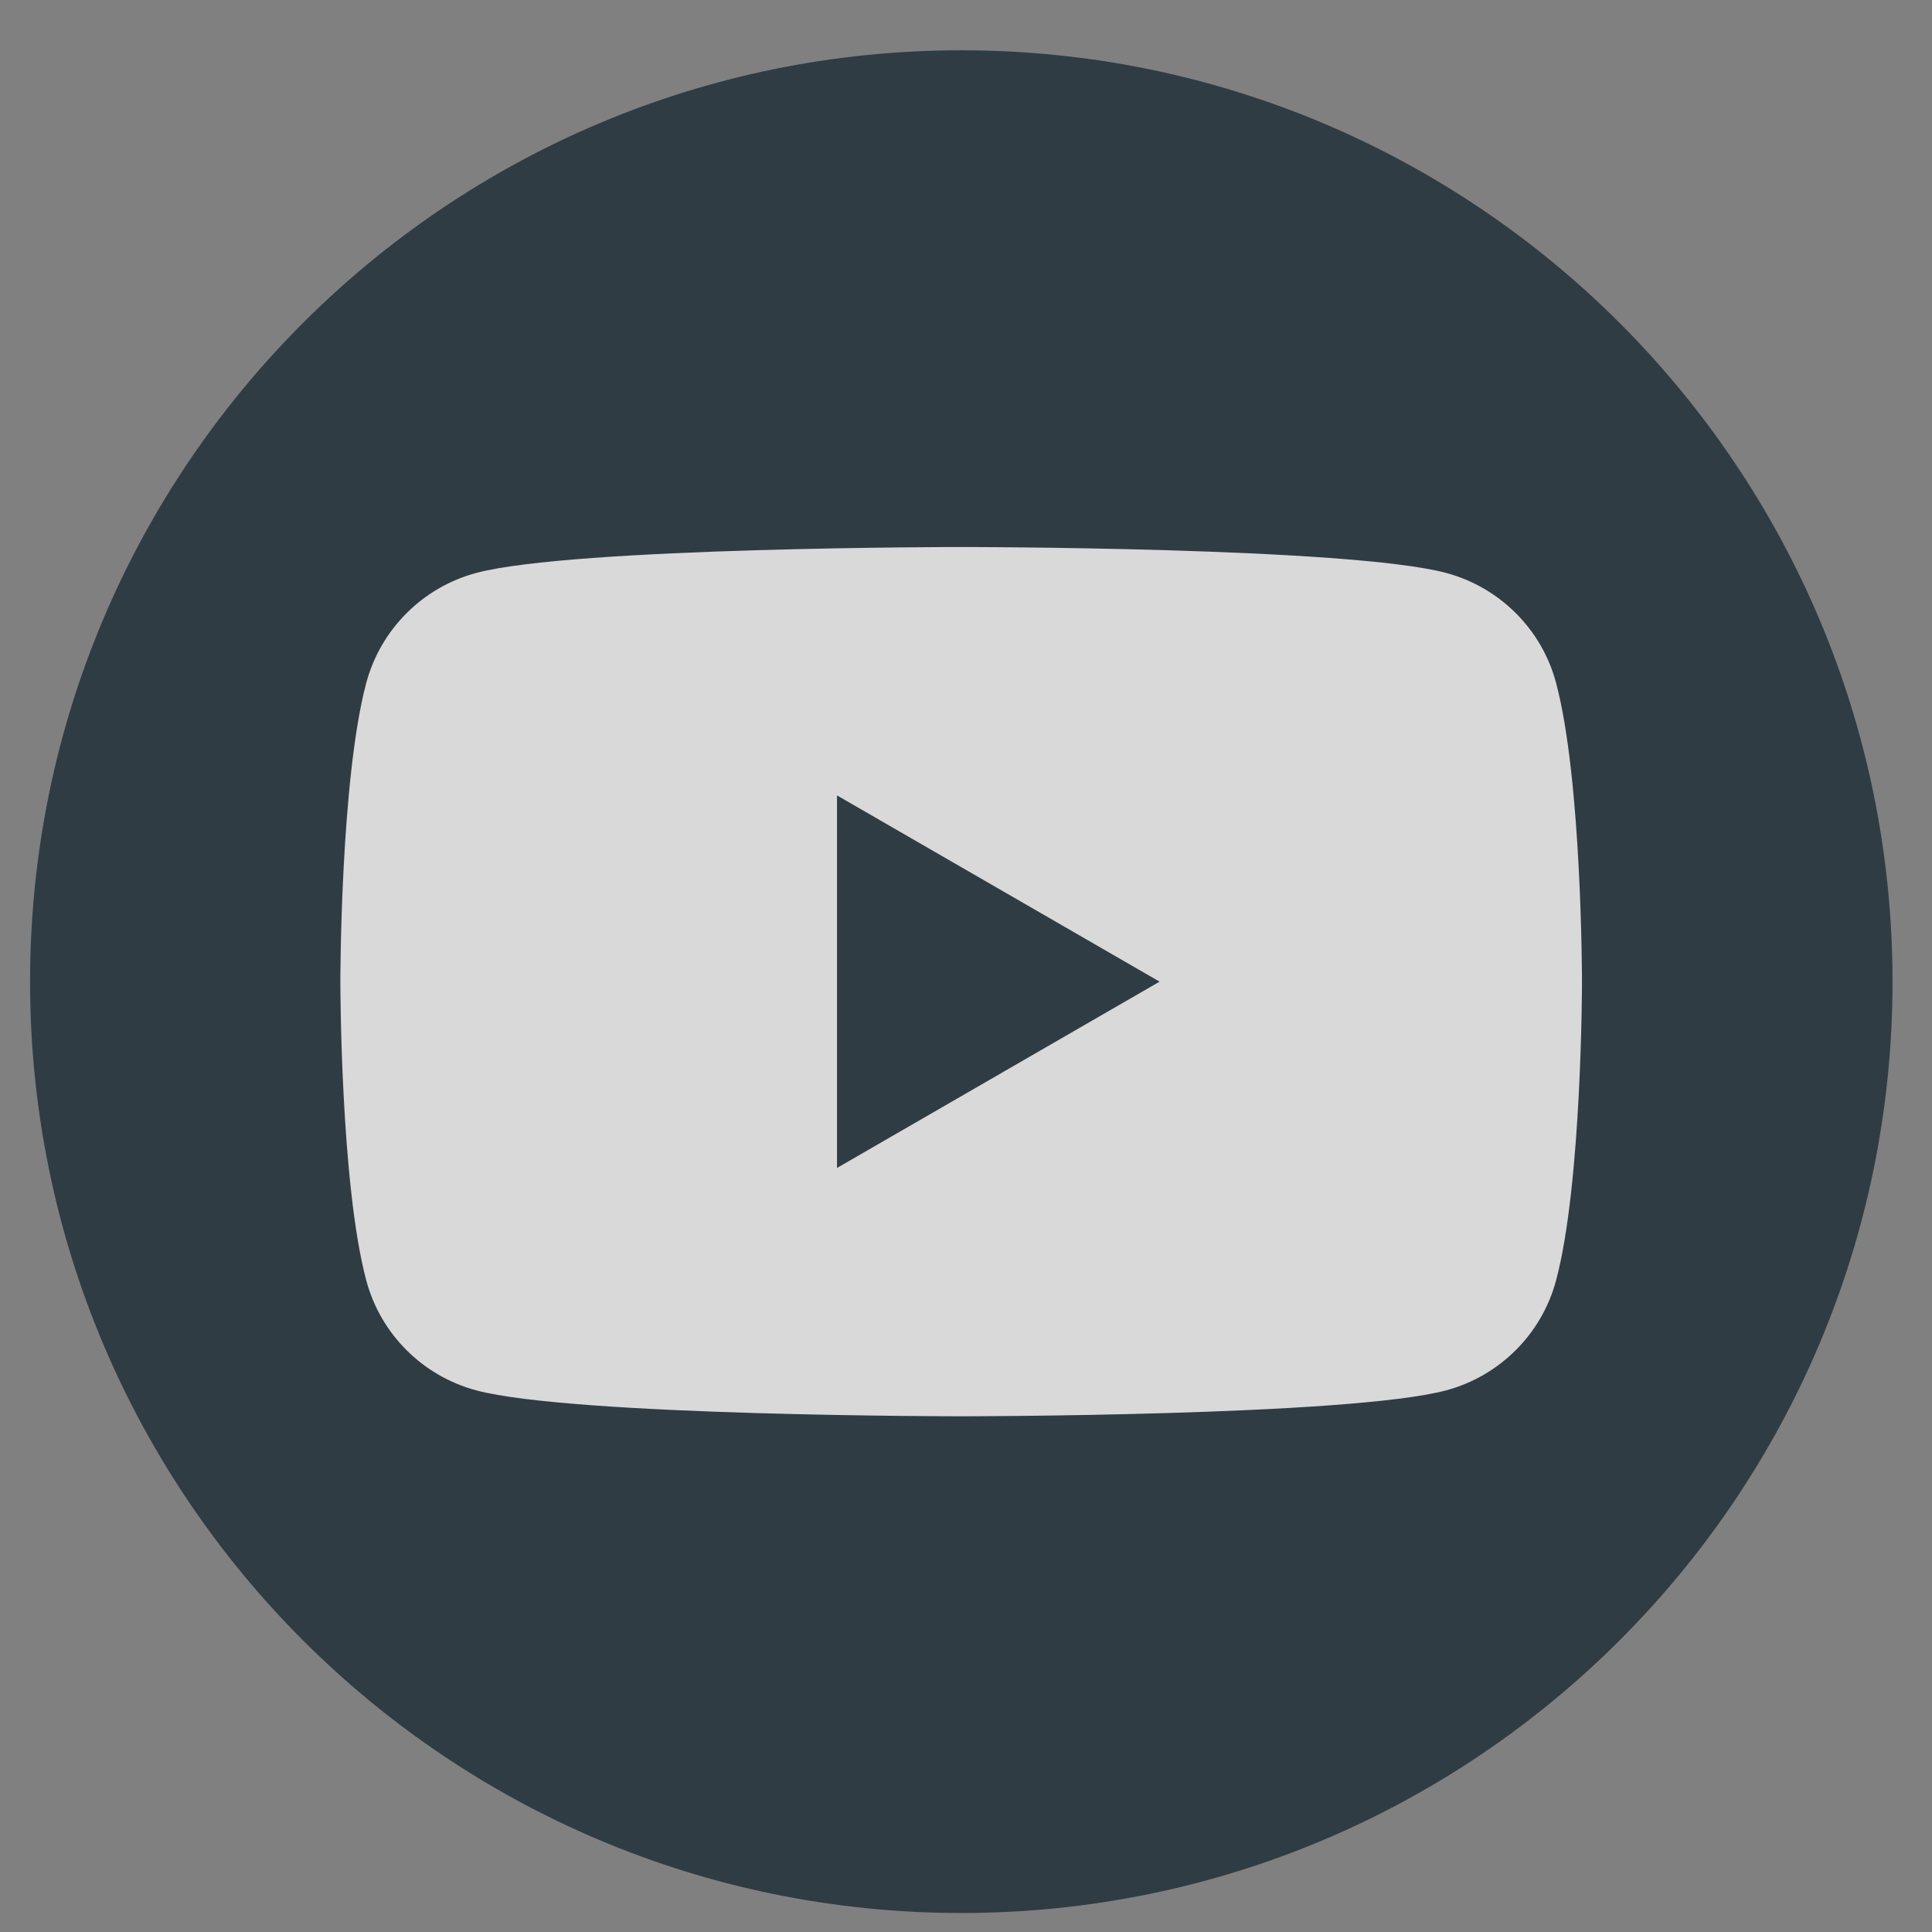
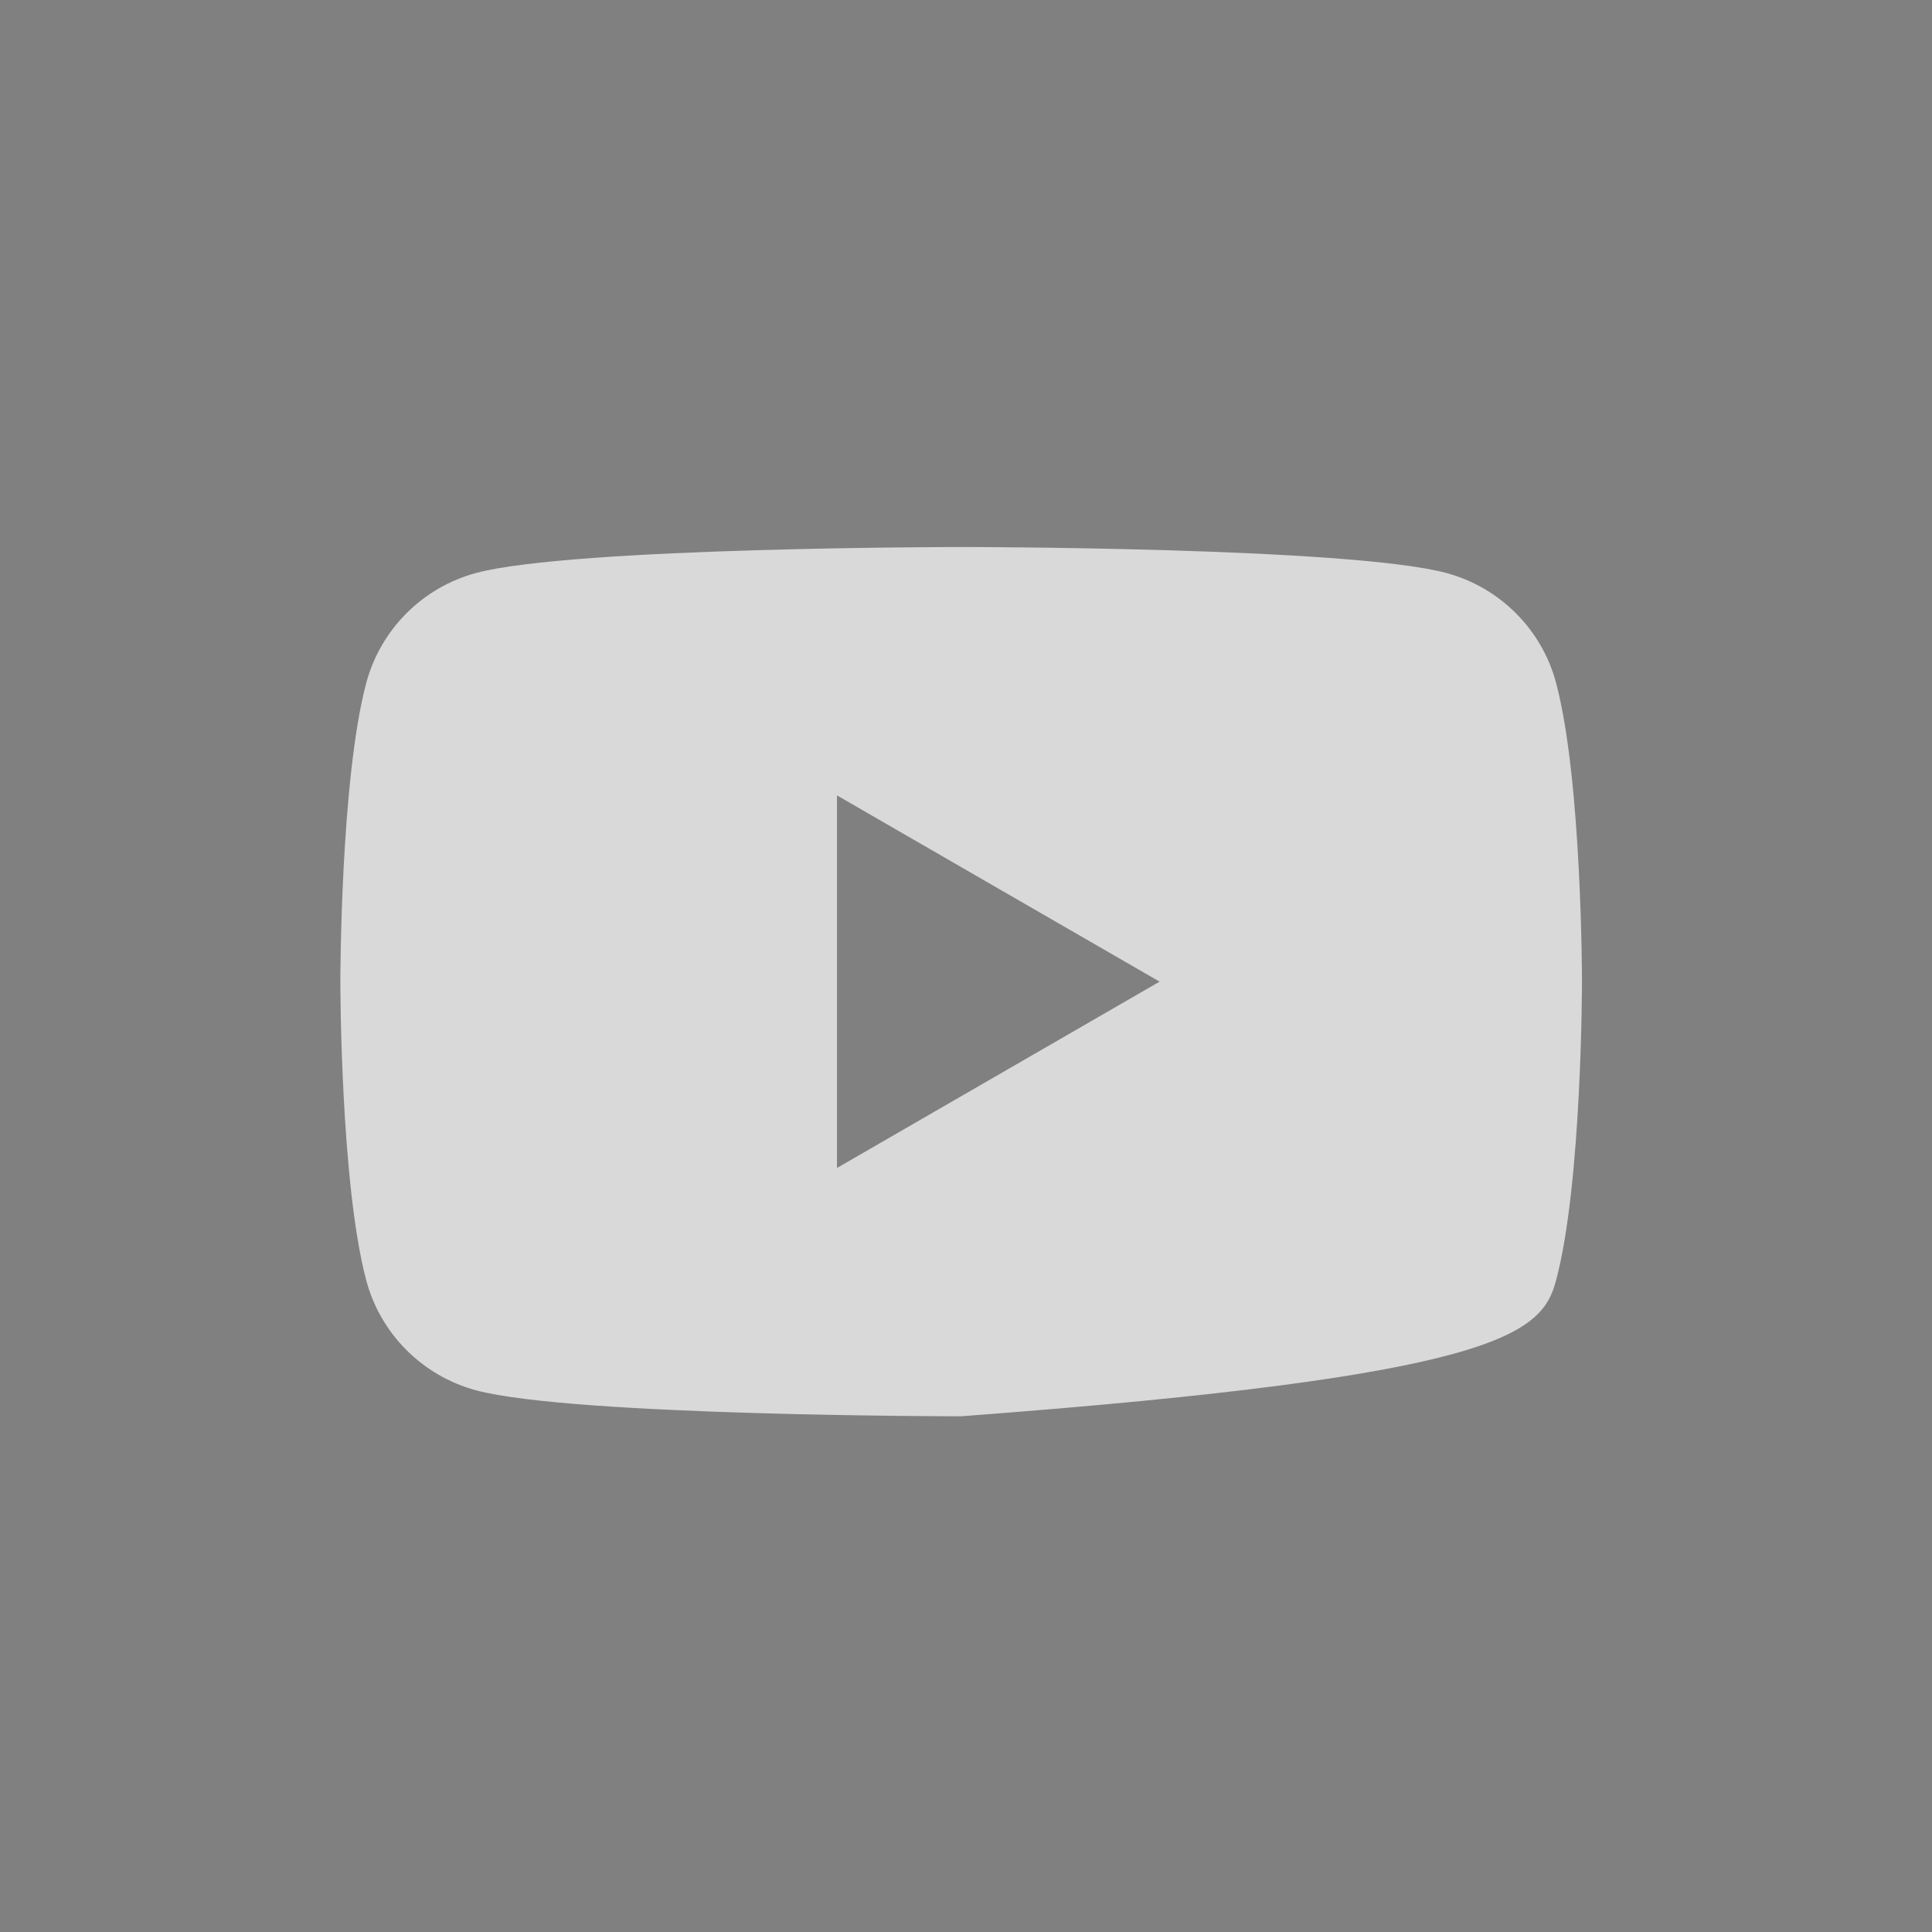
<svg xmlns="http://www.w3.org/2000/svg" width="30" height="30" viewBox="0 0 30 30" fill="none">
  <rect x="0" y="0" width="30" height="30" fill="#808080" stroke="none" />
  <g opacity="0.7">
-     <path d="M14.927 29.705C22.913 29.705 29.387 23.23 29.387 15.243C29.387 7.256 22.913 0.781 14.927 0.781C6.941 0.781 0.467 7.256 0.467 15.243C0.467 23.23 6.941 29.705 14.927 29.705Z" fill="#0E202A" />
-     <path d="M24.162 10.602C23.942 9.773 23.288 9.12 22.457 8.897C20.953 8.494 14.925 8.494 14.925 8.494C14.925 8.494 8.897 8.494 7.393 8.897C6.564 9.12 5.911 9.771 5.688 10.602C5.285 12.107 5.285 15.243 5.285 15.243C5.285 15.243 5.285 18.38 5.688 19.884C5.909 20.713 6.562 21.366 7.393 21.589C8.897 21.992 14.925 21.992 14.925 21.992C14.925 21.992 20.953 21.992 22.457 21.589C23.286 21.366 23.94 20.715 24.162 19.884C24.565 18.38 24.565 15.243 24.565 15.243C24.565 15.243 24.565 12.107 24.162 10.602ZM12.997 18.136V12.351L18.006 15.243L12.997 18.136Z" fill="white" />
+     <path d="M24.162 10.602C23.942 9.773 23.288 9.12 22.457 8.897C20.953 8.494 14.925 8.494 14.925 8.494C14.925 8.494 8.897 8.494 7.393 8.897C6.564 9.12 5.911 9.771 5.688 10.602C5.285 12.107 5.285 15.243 5.285 15.243C5.285 15.243 5.285 18.38 5.688 19.884C5.909 20.713 6.562 21.366 7.393 21.589C8.897 21.992 14.925 21.992 14.925 21.992C23.286 21.366 23.94 20.715 24.162 19.884C24.565 18.38 24.565 15.243 24.565 15.243C24.565 15.243 24.565 12.107 24.162 10.602ZM12.997 18.136V12.351L18.006 15.243L12.997 18.136Z" fill="white" />
  </g>
</svg>